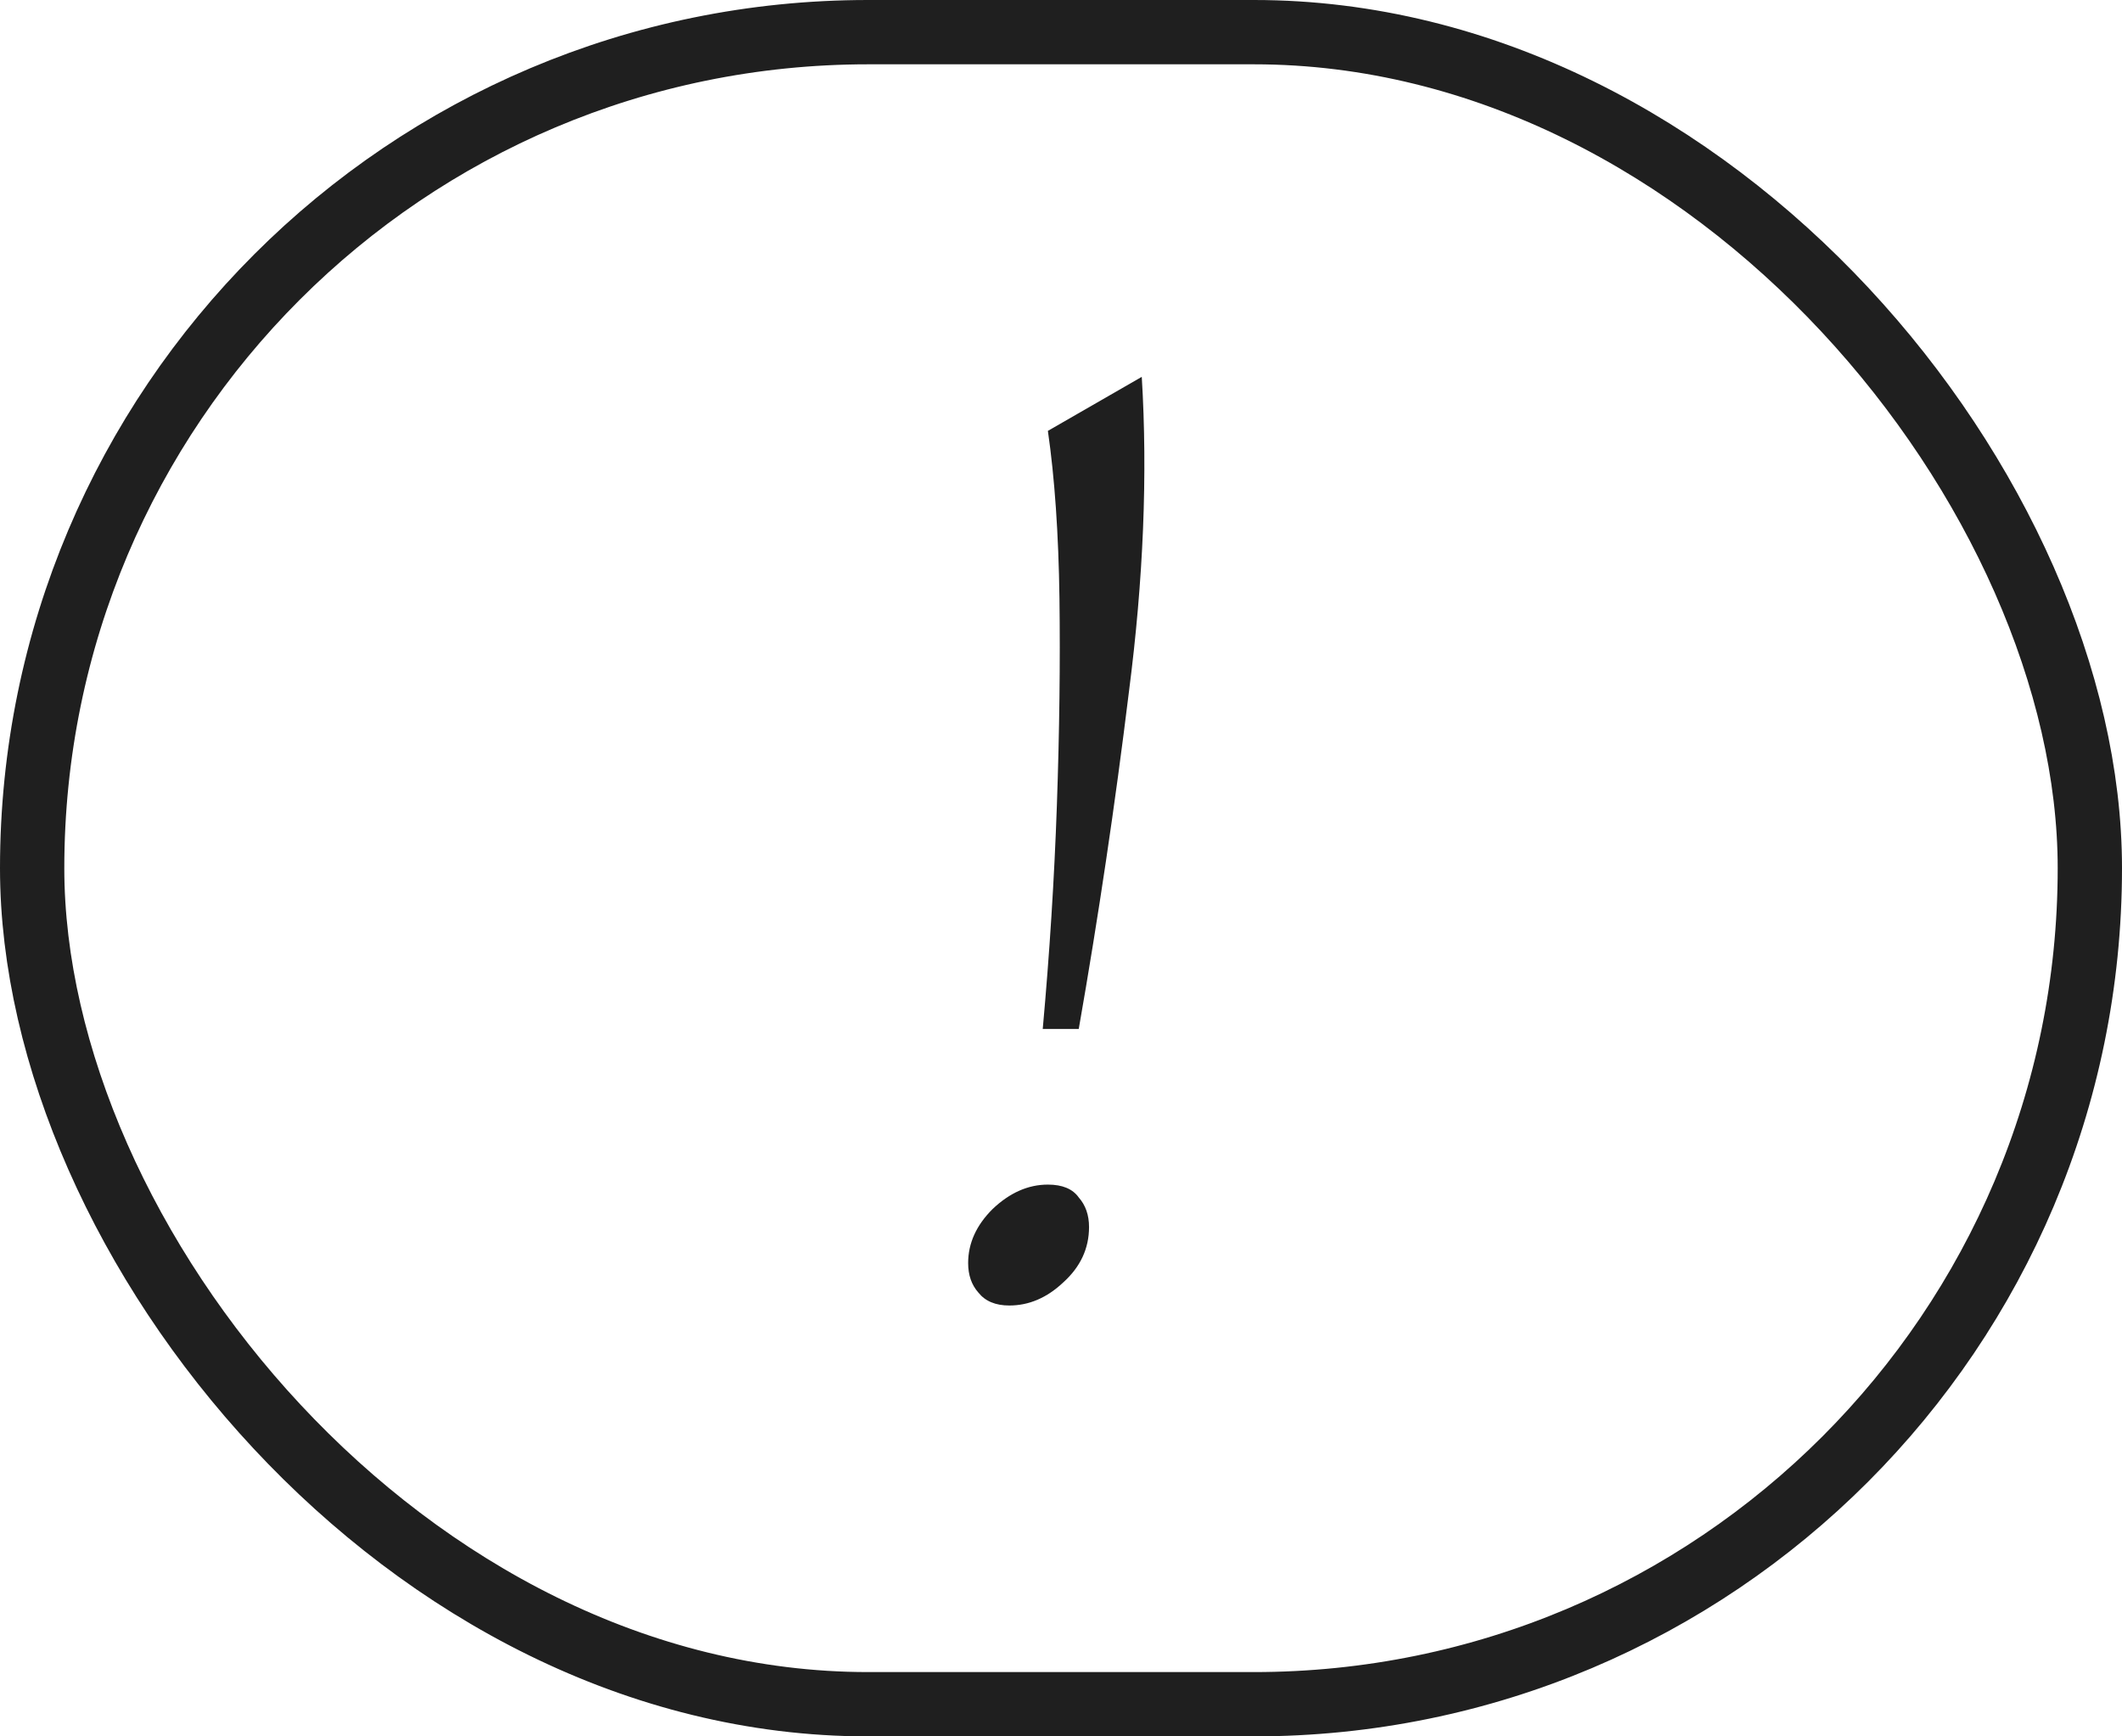
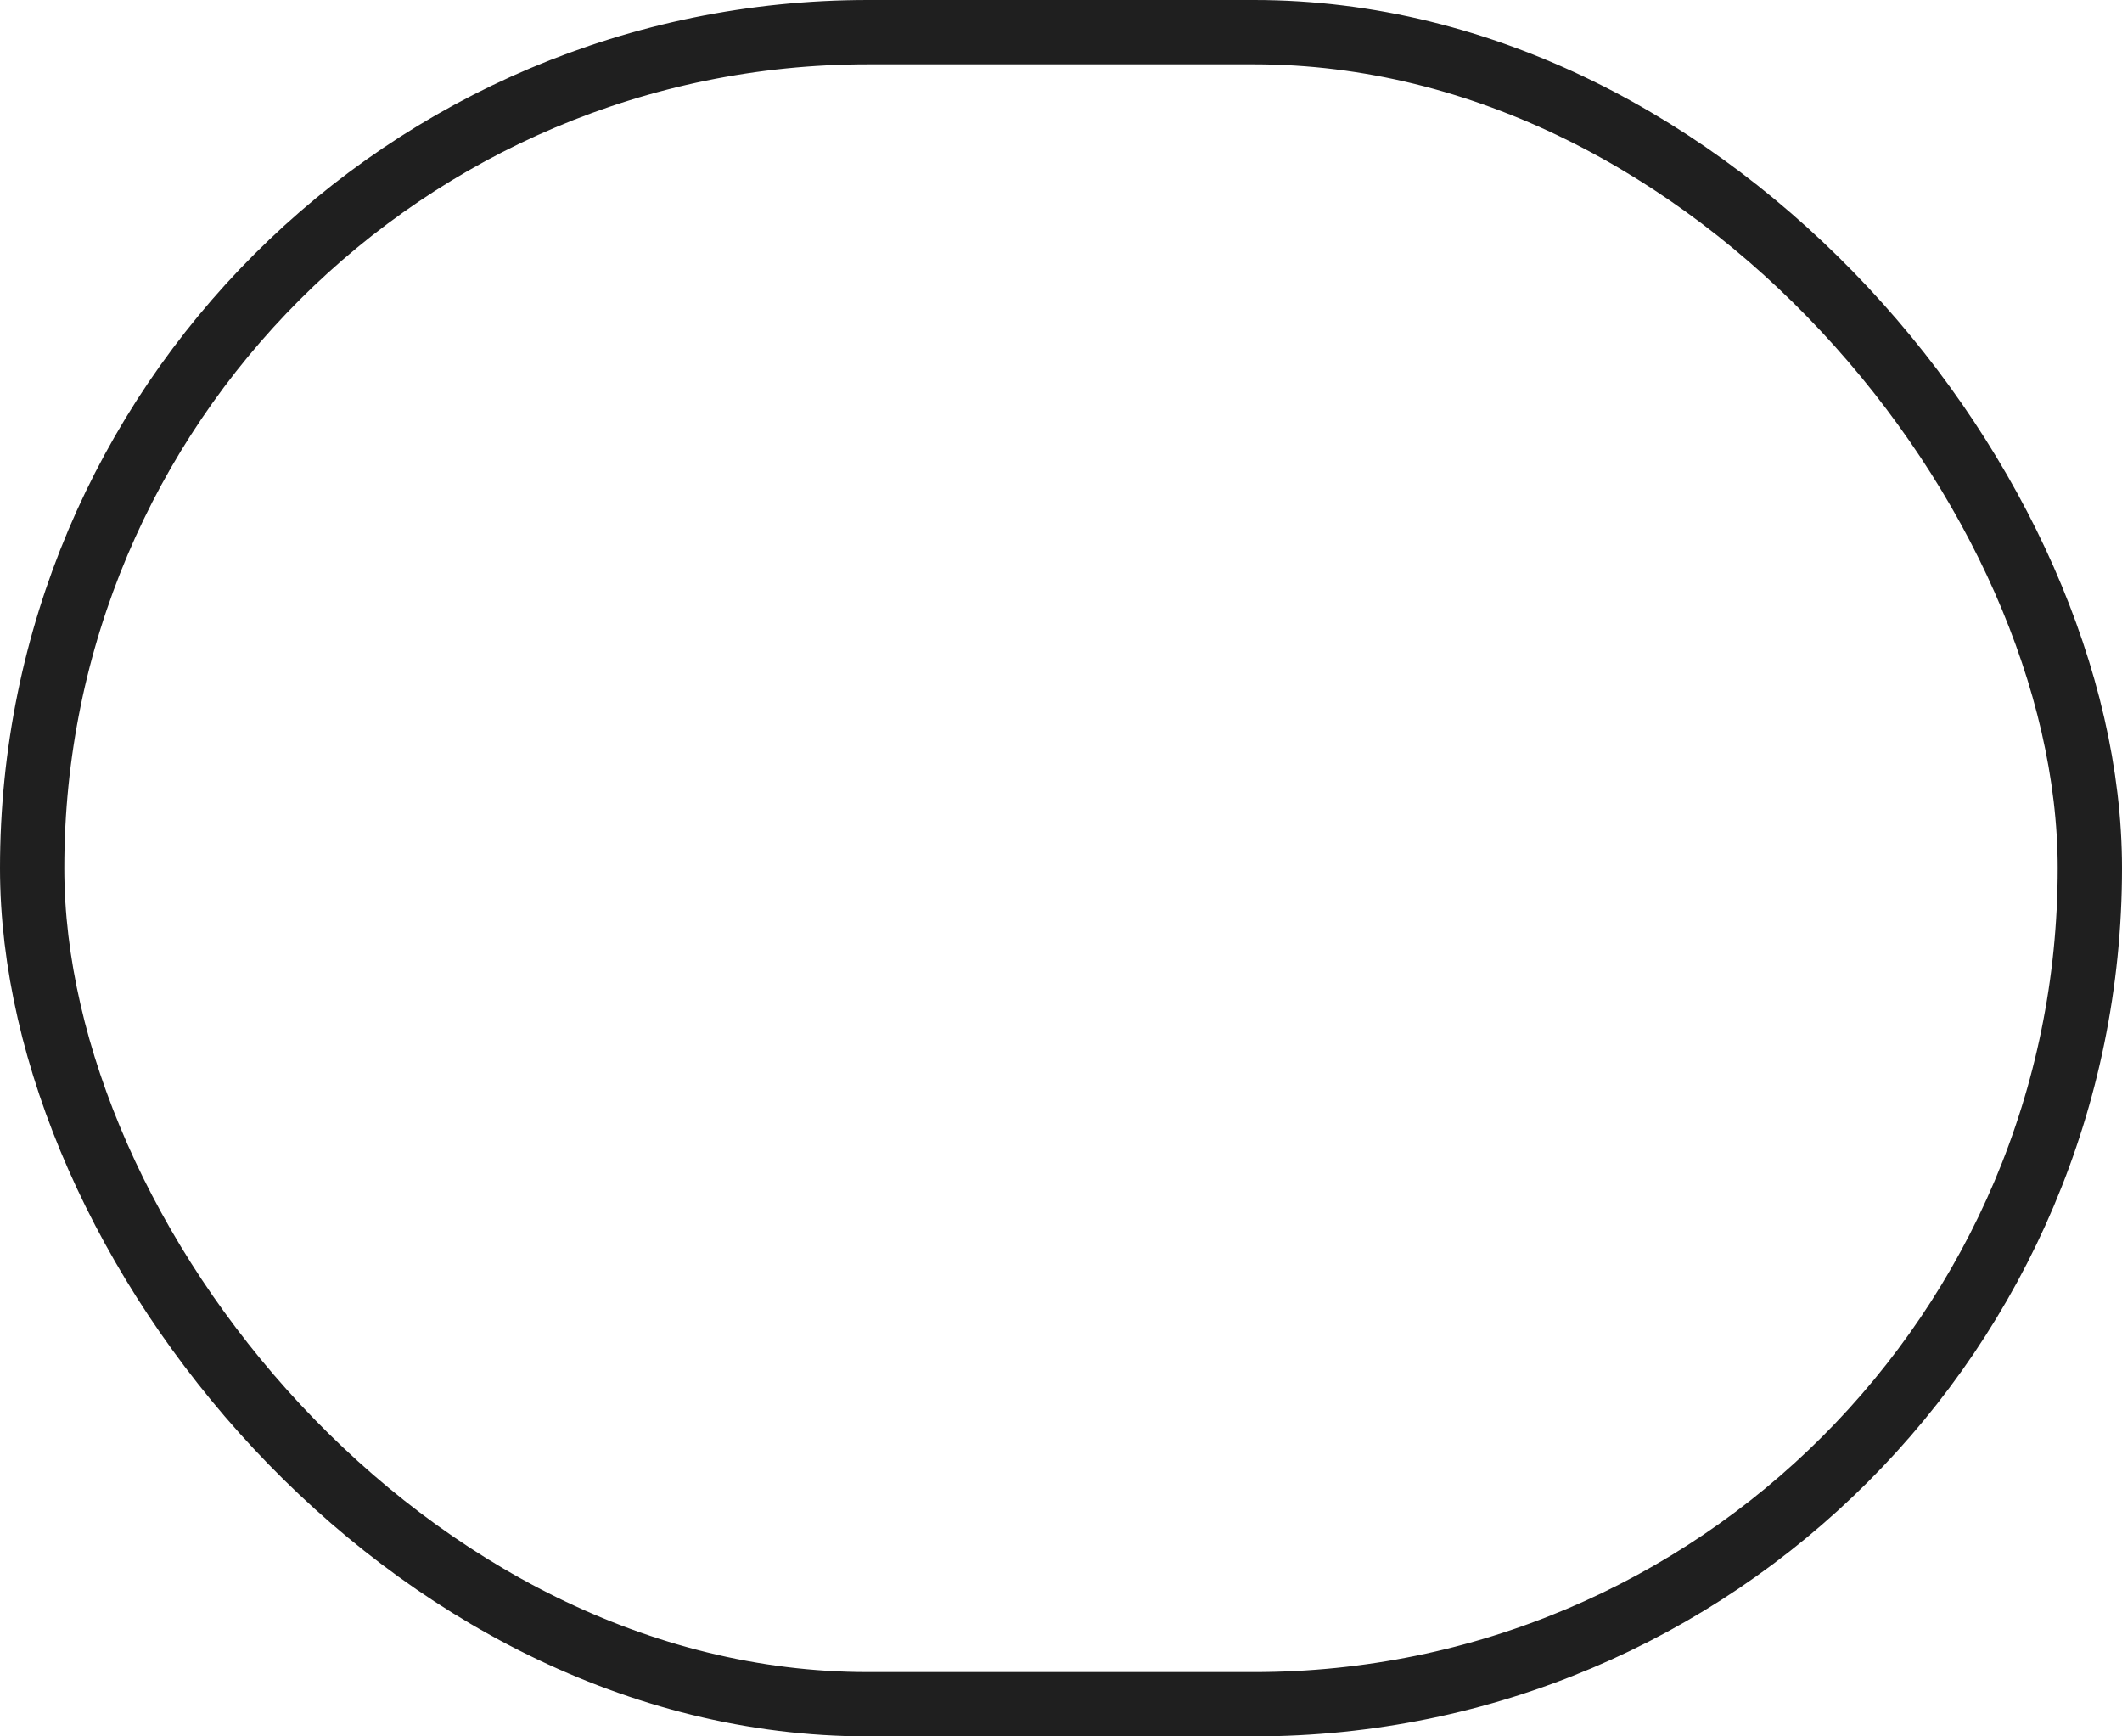
<svg xmlns="http://www.w3.org/2000/svg" width="33" height="27" viewBox="0 0 33 27" fill="none">
  <rect x="0.5" y="0.5" width="32" height="26" rx="13" stroke="#1F1F1F" />
-   <path d="M16.216 16C16.322 14.827 16.396 13.667 16.436 12.52C16.476 11.373 16.489 10.3 16.476 9.3C16.462 8.3 16.402 7.433 16.296 6.7L17.756 5.86C17.849 7.38 17.782 9.013 17.556 10.76C17.342 12.507 17.082 14.253 16.776 16H16.216ZM15.696 20.3C15.482 20.3 15.322 20.233 15.216 20.1C15.109 19.98 15.056 19.827 15.056 19.64C15.056 19.333 15.182 19.053 15.436 18.8C15.702 18.547 15.989 18.42 16.296 18.42C16.522 18.42 16.682 18.487 16.776 18.62C16.882 18.74 16.936 18.893 16.936 19.08C16.936 19.413 16.802 19.7 16.536 19.94C16.282 20.18 16.002 20.3 15.696 20.3Z" fill="#1F1F1F" />
</svg>